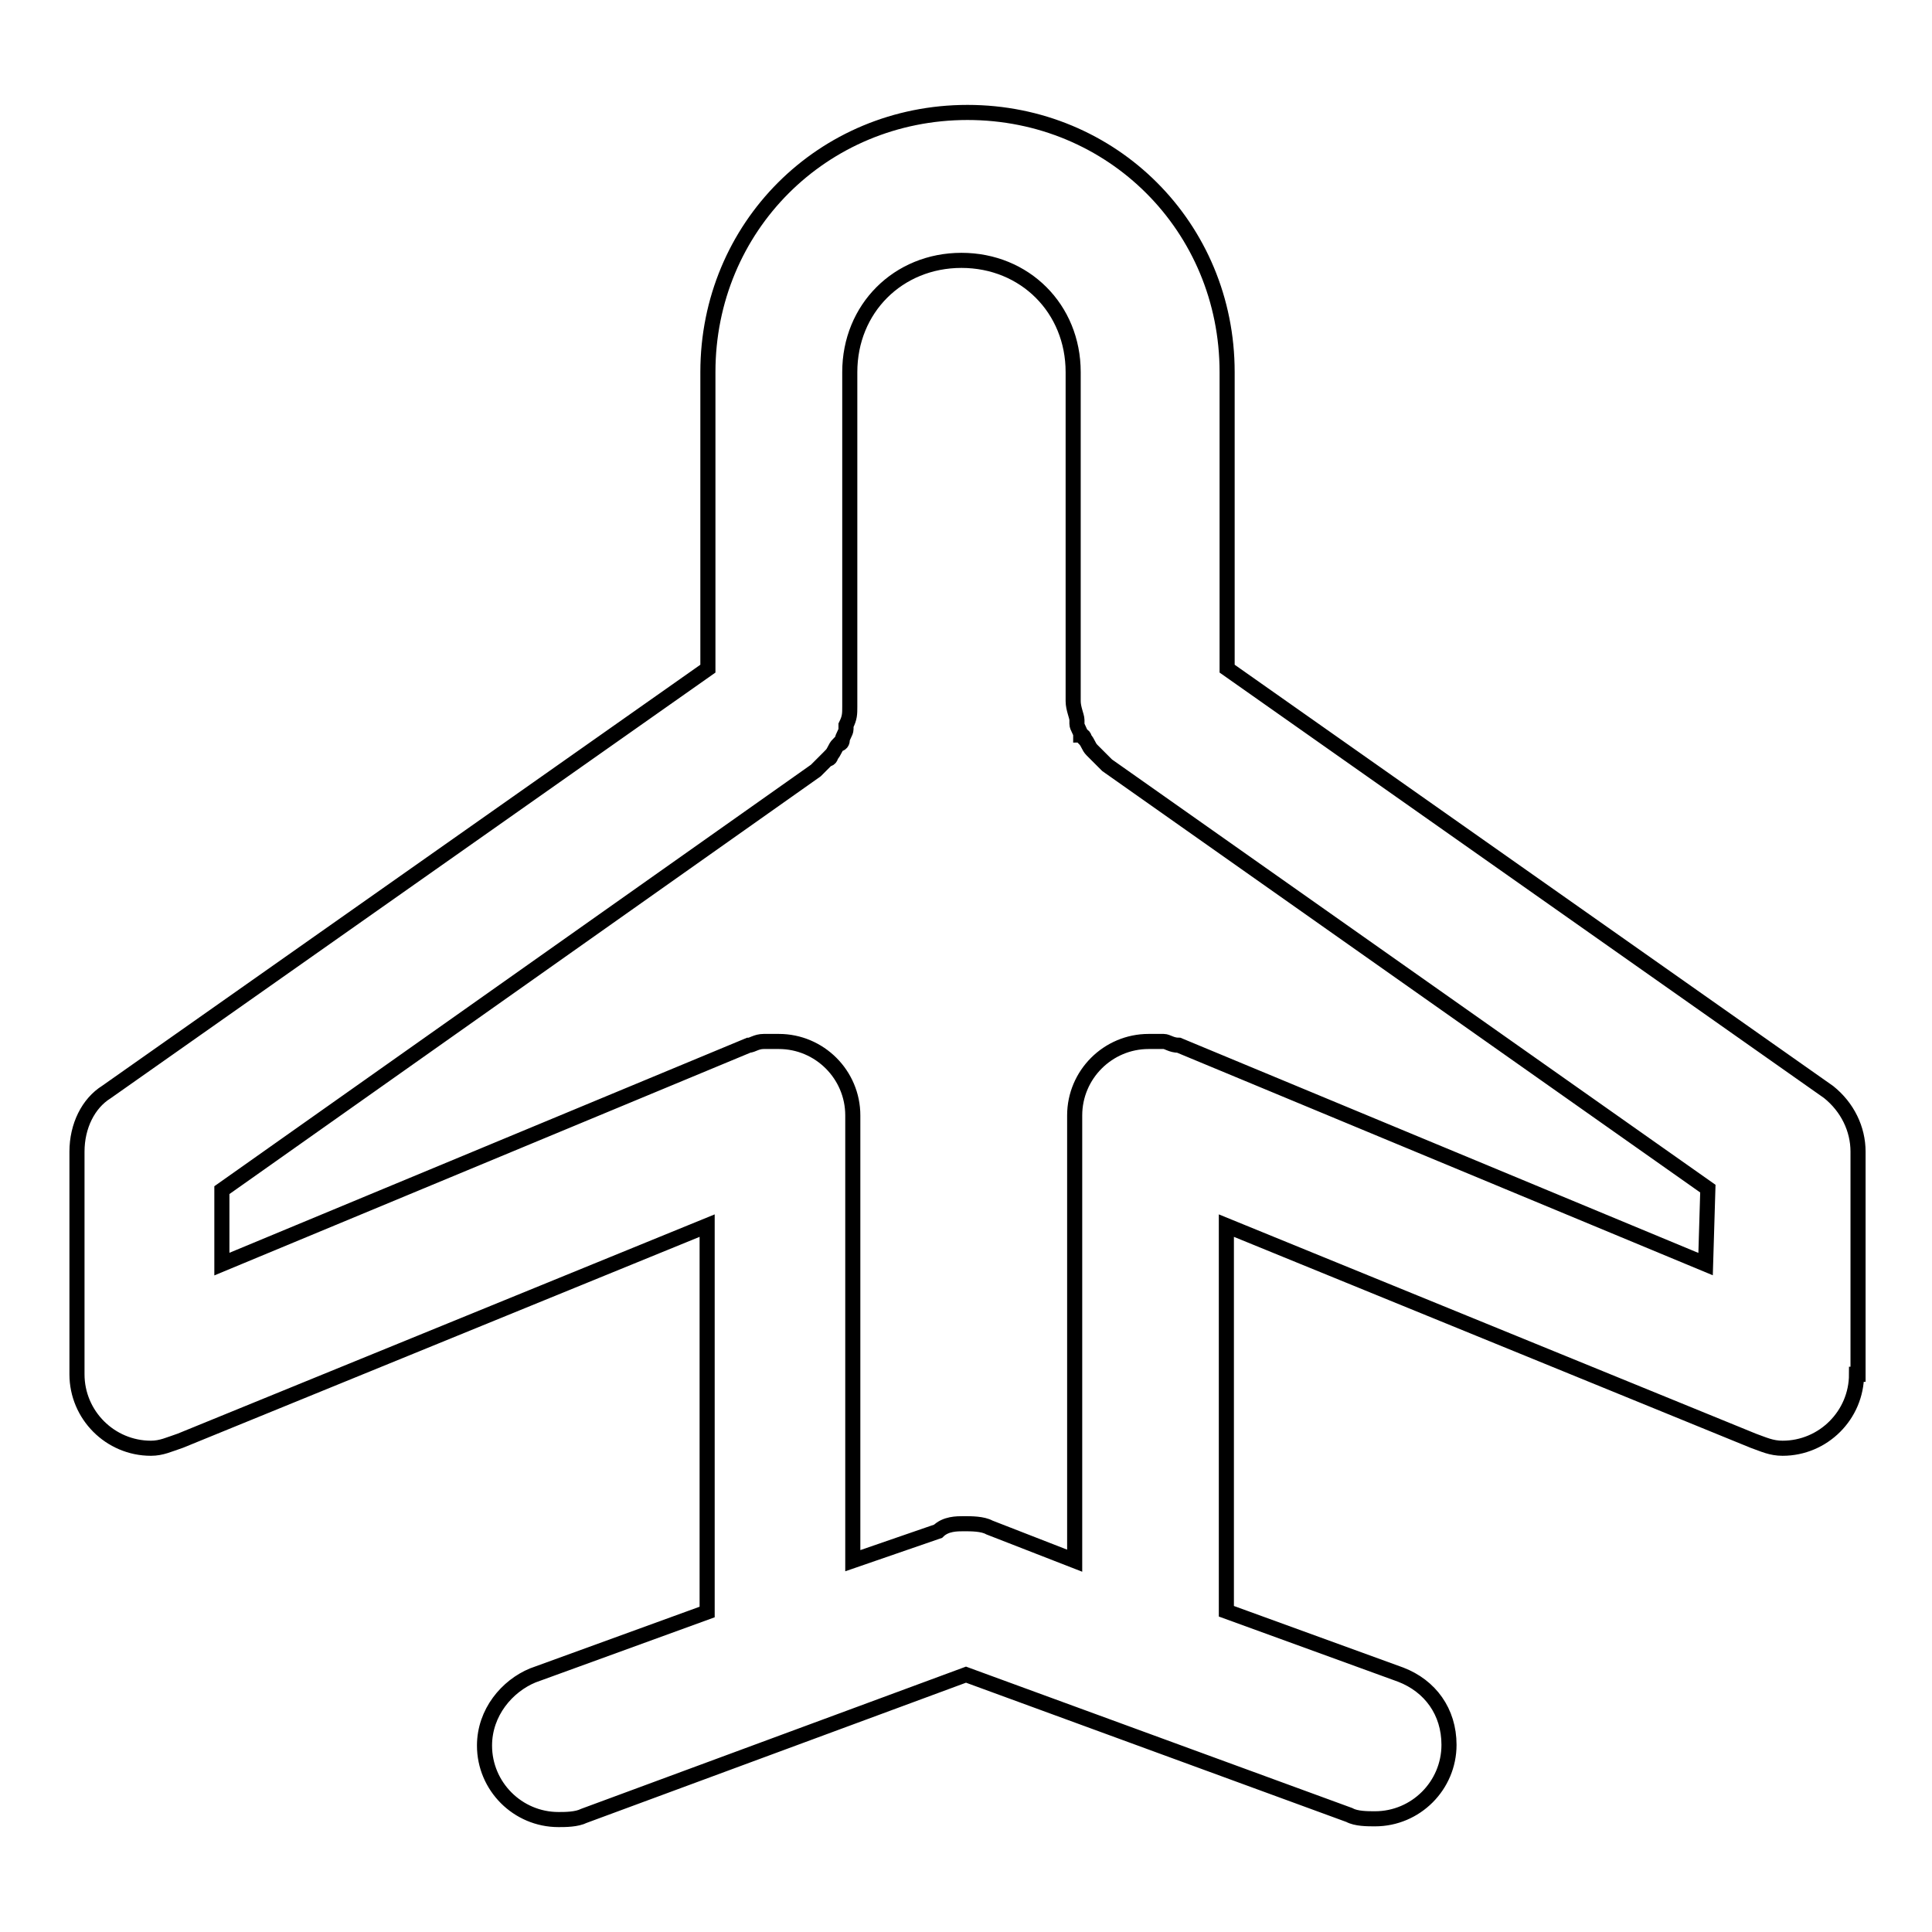
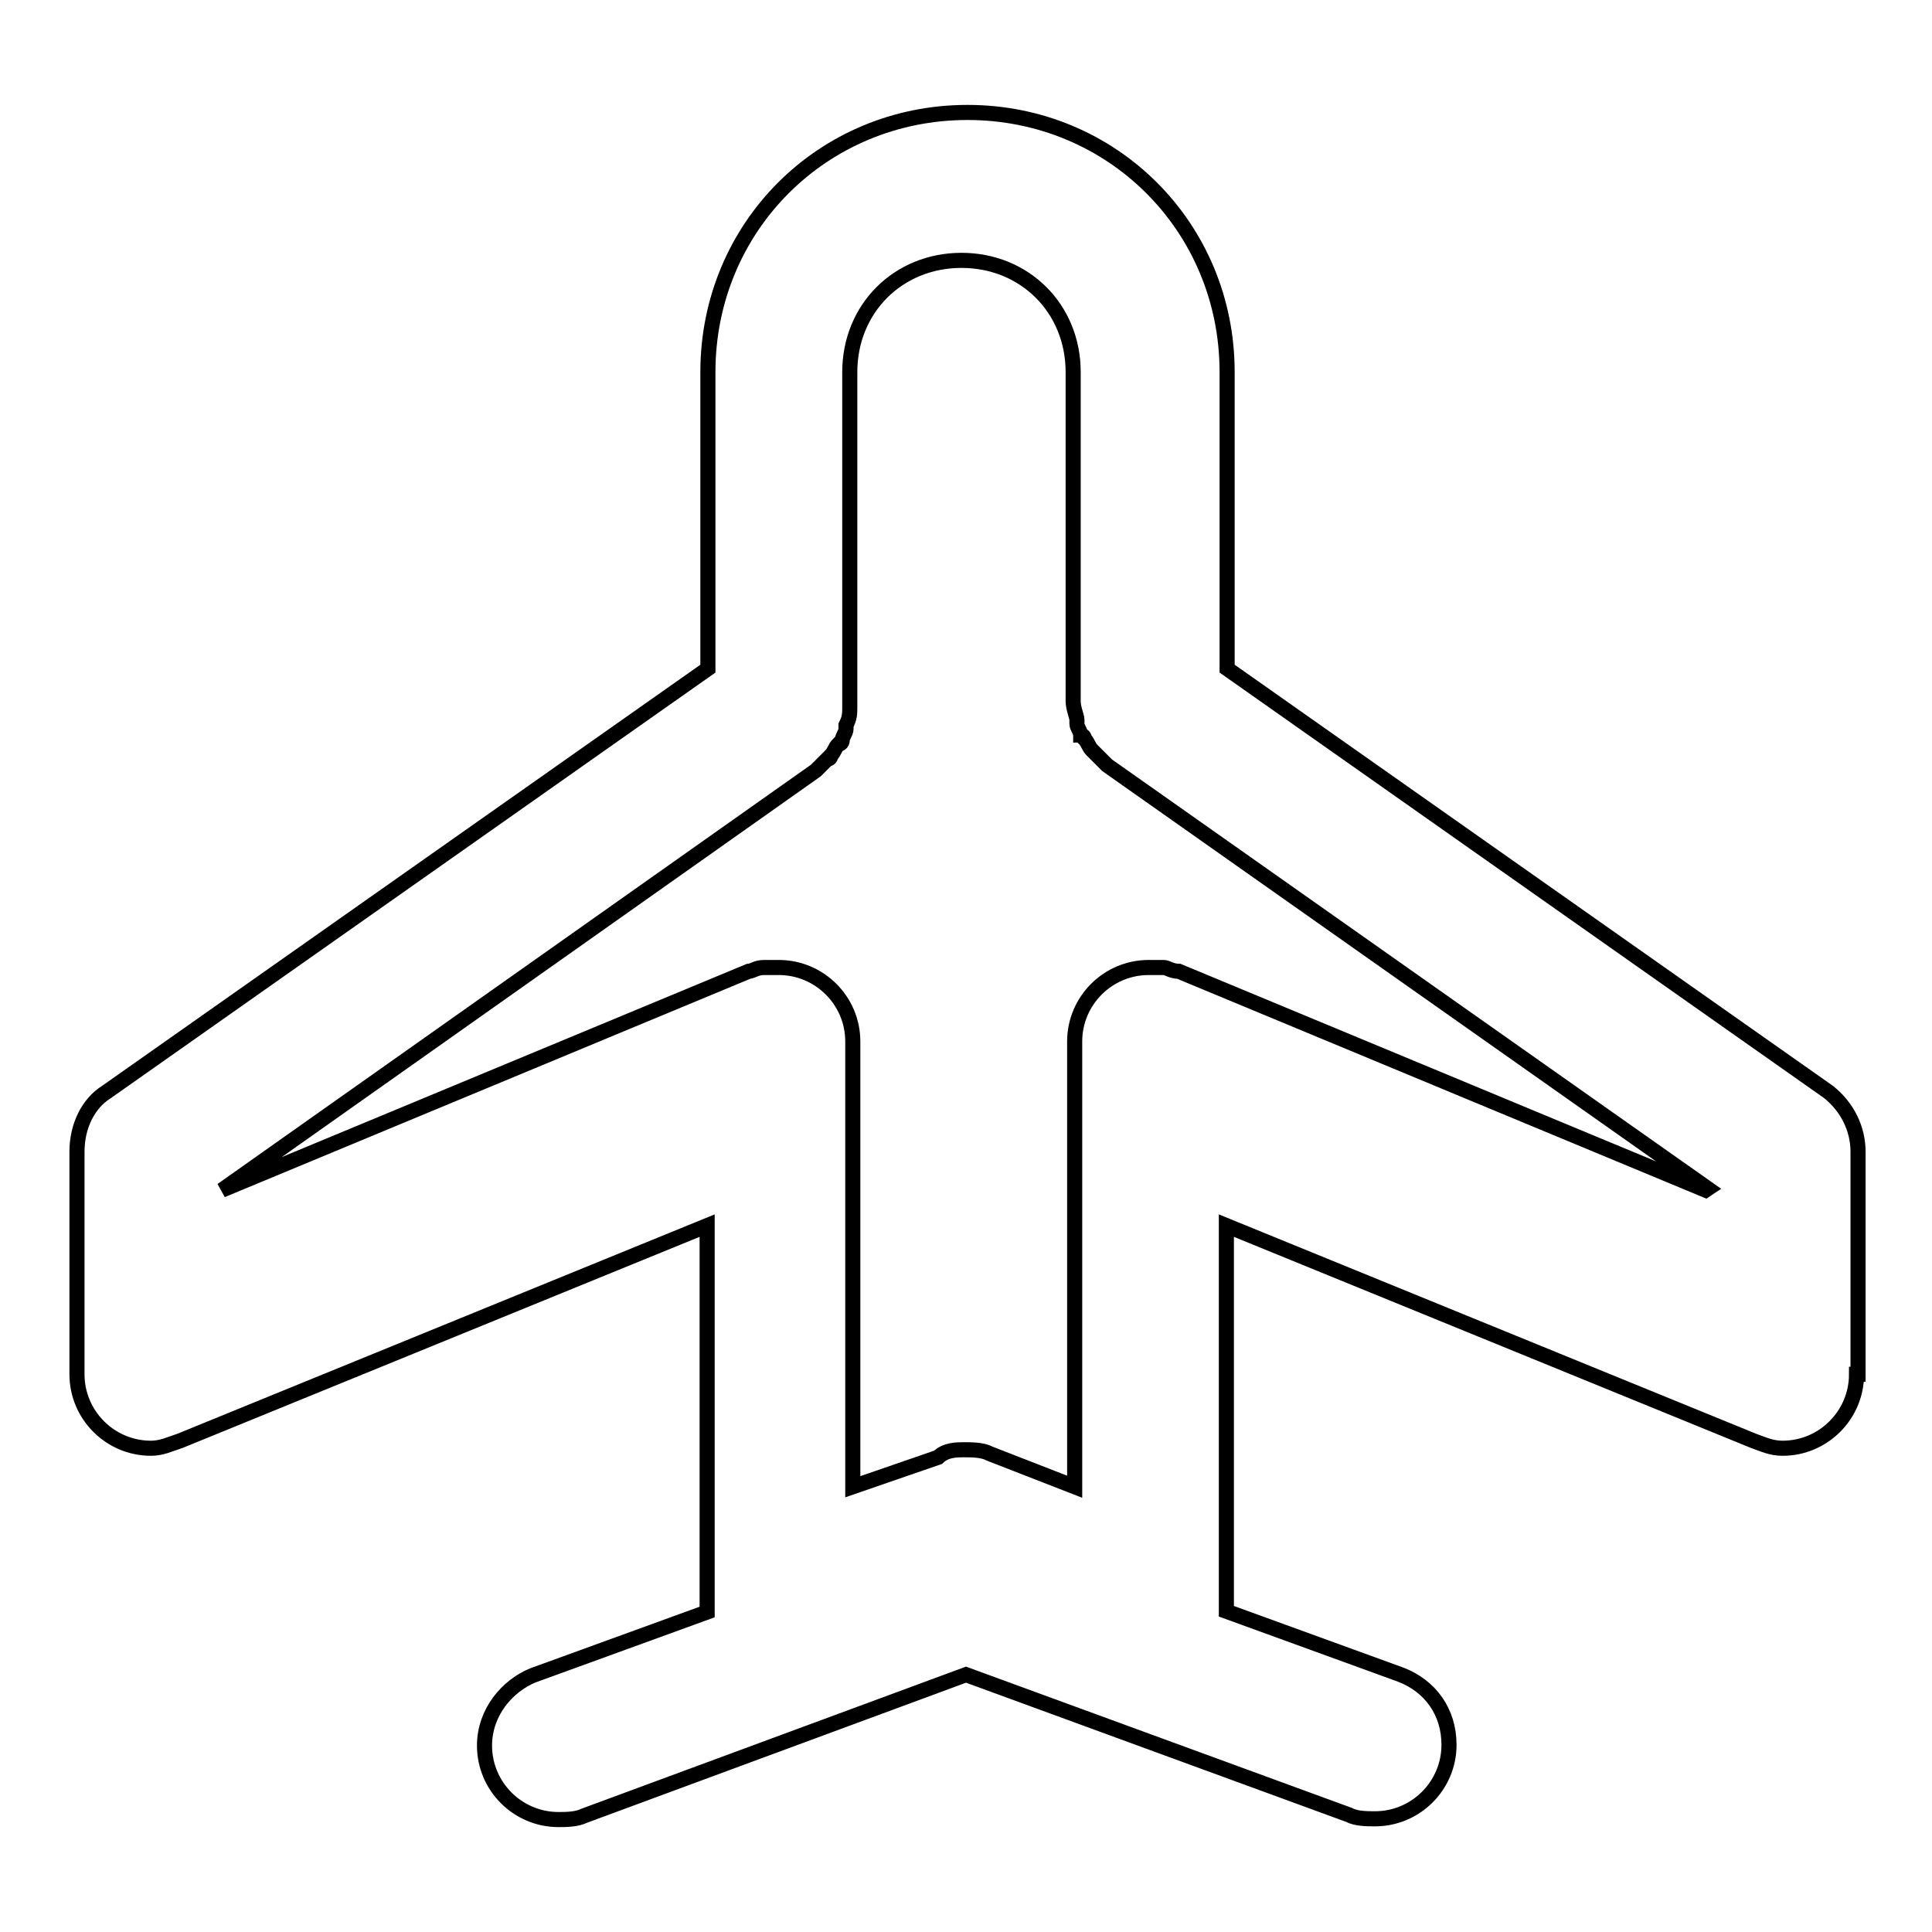
<svg xmlns="http://www.w3.org/2000/svg" version="1.1" x="0px" y="0px" viewBox="0 0 256 256" enable-background="new 0 0 256 256" xml:space="preserve">
  <g>
    <g>
-       <path stroke-width="2" fill-opacity="0" stroke="#000000" d="M246,182.1c0,5.4-4.4,9.8-9.8,9.8c-1.5,0-2.5-0.5-3.9-1l0,0l0,0l0,0l-69.8-28.5v51.1l23.1,8.4l0,0c3.9,1.5,6.4,4.9,6.4,9.3c0,5.4-4.4,9.8-9.8,9.8c-1,0-2.5,0-3.4-0.5l0,0L128,221.9l-50.6,18.7l0,0c-1,0.5-2.5,0.5-3.4,0.5c-5.4,0-9.8-4.4-9.8-9.8c0-4.4,3-7.9,6.4-9.3l0,0l23.1-8.4v-51.2l-69.8,28.5l0,0l0,0l0,0c-1.5,0.5-2.5,1-3.9,1c-5.4,0-9.8-4.4-9.8-9.8l0,0v-29.5l0,0c0-3.4,1.5-6.4,3.9-7.9l0,0l79.7-56.1V49.3c0-19.2,15.2-34.4,34.4-34.4c19.2,0,34.4,15.2,34.4,34.4v39.3l79.7,56.1l0,0c2.5,2,3.9,4.9,3.9,7.9l0,0V182.1L246,182.1z M226.3,157.5l-79.6-56.1l0,0c-0.5-0.5-1-1-1.5-1.5c0,0,0,0-0.5-0.5c-0.5-0.5-0.5-1-1-1.5c0,0,0-0.5-0.5-0.5c0-0.5-0.5-1-0.5-1.5v-0.5c0-0.5-0.5-1.5-0.5-2.5V49.3c0-8.4-6.4-14.8-14.8-14.8c-8.4,0-14.8,6.4-14.8,14.8v44.3c0,1,0,1.5-0.5,2.5v0.5c0,0.5-0.5,1-0.5,1.5c0,0,0,0.5-0.5,0.5c-0.5,0.5-0.5,1-1,1.5c0,0,0,0.5-0.5,0.5c-0.5,0.5-1,1-1.5,1.5l0,0l-78.7,55.6v9.8l69.8-29l0,0l0,0l0,0l0,0l0,0l0,0c0.5,0,1-0.5,2-0.5c0.5,0,1.5,0,2,0c5.4,0,9.8,4.4,9.8,9.8v59l11.3-3.9l0,0c1-1,2.5-1,3.4-1c1,0,2.5,0,3.4,0.5l0,0l11.3,4.4v-59c0-5.4,4.4-9.8,9.8-9.8c0.5,0,1.5,0,2,0c0.5,0,1,0.5,2,0.5l0,0l0,0l0,0l0,0l0,0l0,0l69.8,29L226.3,157.5L226.3,157.5z" />
+       <path stroke-width="2" fill-opacity="0" stroke="#000000" d="M246,182.1c0,5.4-4.4,9.8-9.8,9.8c-1.5,0-2.5-0.5-3.9-1l0,0l0,0l0,0l-69.8-28.5v51.1l23.1,8.4l0,0c3.9,1.5,6.4,4.9,6.4,9.3c0,5.4-4.4,9.8-9.8,9.8c-1,0-2.5,0-3.4-0.5l0,0L128,221.9l-50.6,18.7l0,0c-1,0.5-2.5,0.5-3.4,0.5c-5.4,0-9.8-4.4-9.8-9.8c0-4.4,3-7.9,6.4-9.3l0,0l23.1-8.4v-51.2l-69.8,28.5l0,0l0,0l0,0c-1.5,0.5-2.5,1-3.9,1c-5.4,0-9.8-4.4-9.8-9.8l0,0v-29.5l0,0c0-3.4,1.5-6.4,3.9-7.9l0,0l79.7-56.1V49.3c0-19.2,15.2-34.4,34.4-34.4c19.2,0,34.4,15.2,34.4,34.4v39.3l79.7,56.1l0,0c2.5,2,3.9,4.9,3.9,7.9l0,0V182.1L246,182.1z M226.3,157.5l-79.6-56.1l0,0c-0.5-0.5-1-1-1.5-1.5c0,0,0,0-0.5-0.5c-0.5-0.5-0.5-1-1-1.5c0,0,0-0.5-0.5-0.5c0-0.5-0.5-1-0.5-1.5v-0.5c0-0.5-0.5-1.5-0.5-2.5V49.3c0-8.4-6.4-14.8-14.8-14.8c-8.4,0-14.8,6.4-14.8,14.8v44.3c0,1,0,1.5-0.5,2.5v0.5c0,0.5-0.5,1-0.5,1.5c0,0,0,0.5-0.5,0.5c-0.5,0.5-0.5,1-1,1.5c0,0,0,0.5-0.5,0.5c-0.5,0.5-1,1-1.5,1.5l0,0l-78.7,55.6l69.8-29l0,0l0,0l0,0l0,0l0,0l0,0c0.5,0,1-0.5,2-0.5c0.5,0,1.5,0,2,0c5.4,0,9.8,4.4,9.8,9.8v59l11.3-3.9l0,0c1-1,2.5-1,3.4-1c1,0,2.5,0,3.4,0.5l0,0l11.3,4.4v-59c0-5.4,4.4-9.8,9.8-9.8c0.5,0,1.5,0,2,0c0.5,0,1,0.5,2,0.5l0,0l0,0l0,0l0,0l0,0l0,0l69.8,29L226.3,157.5L226.3,157.5z" />
    </g>
  </g>
</svg>